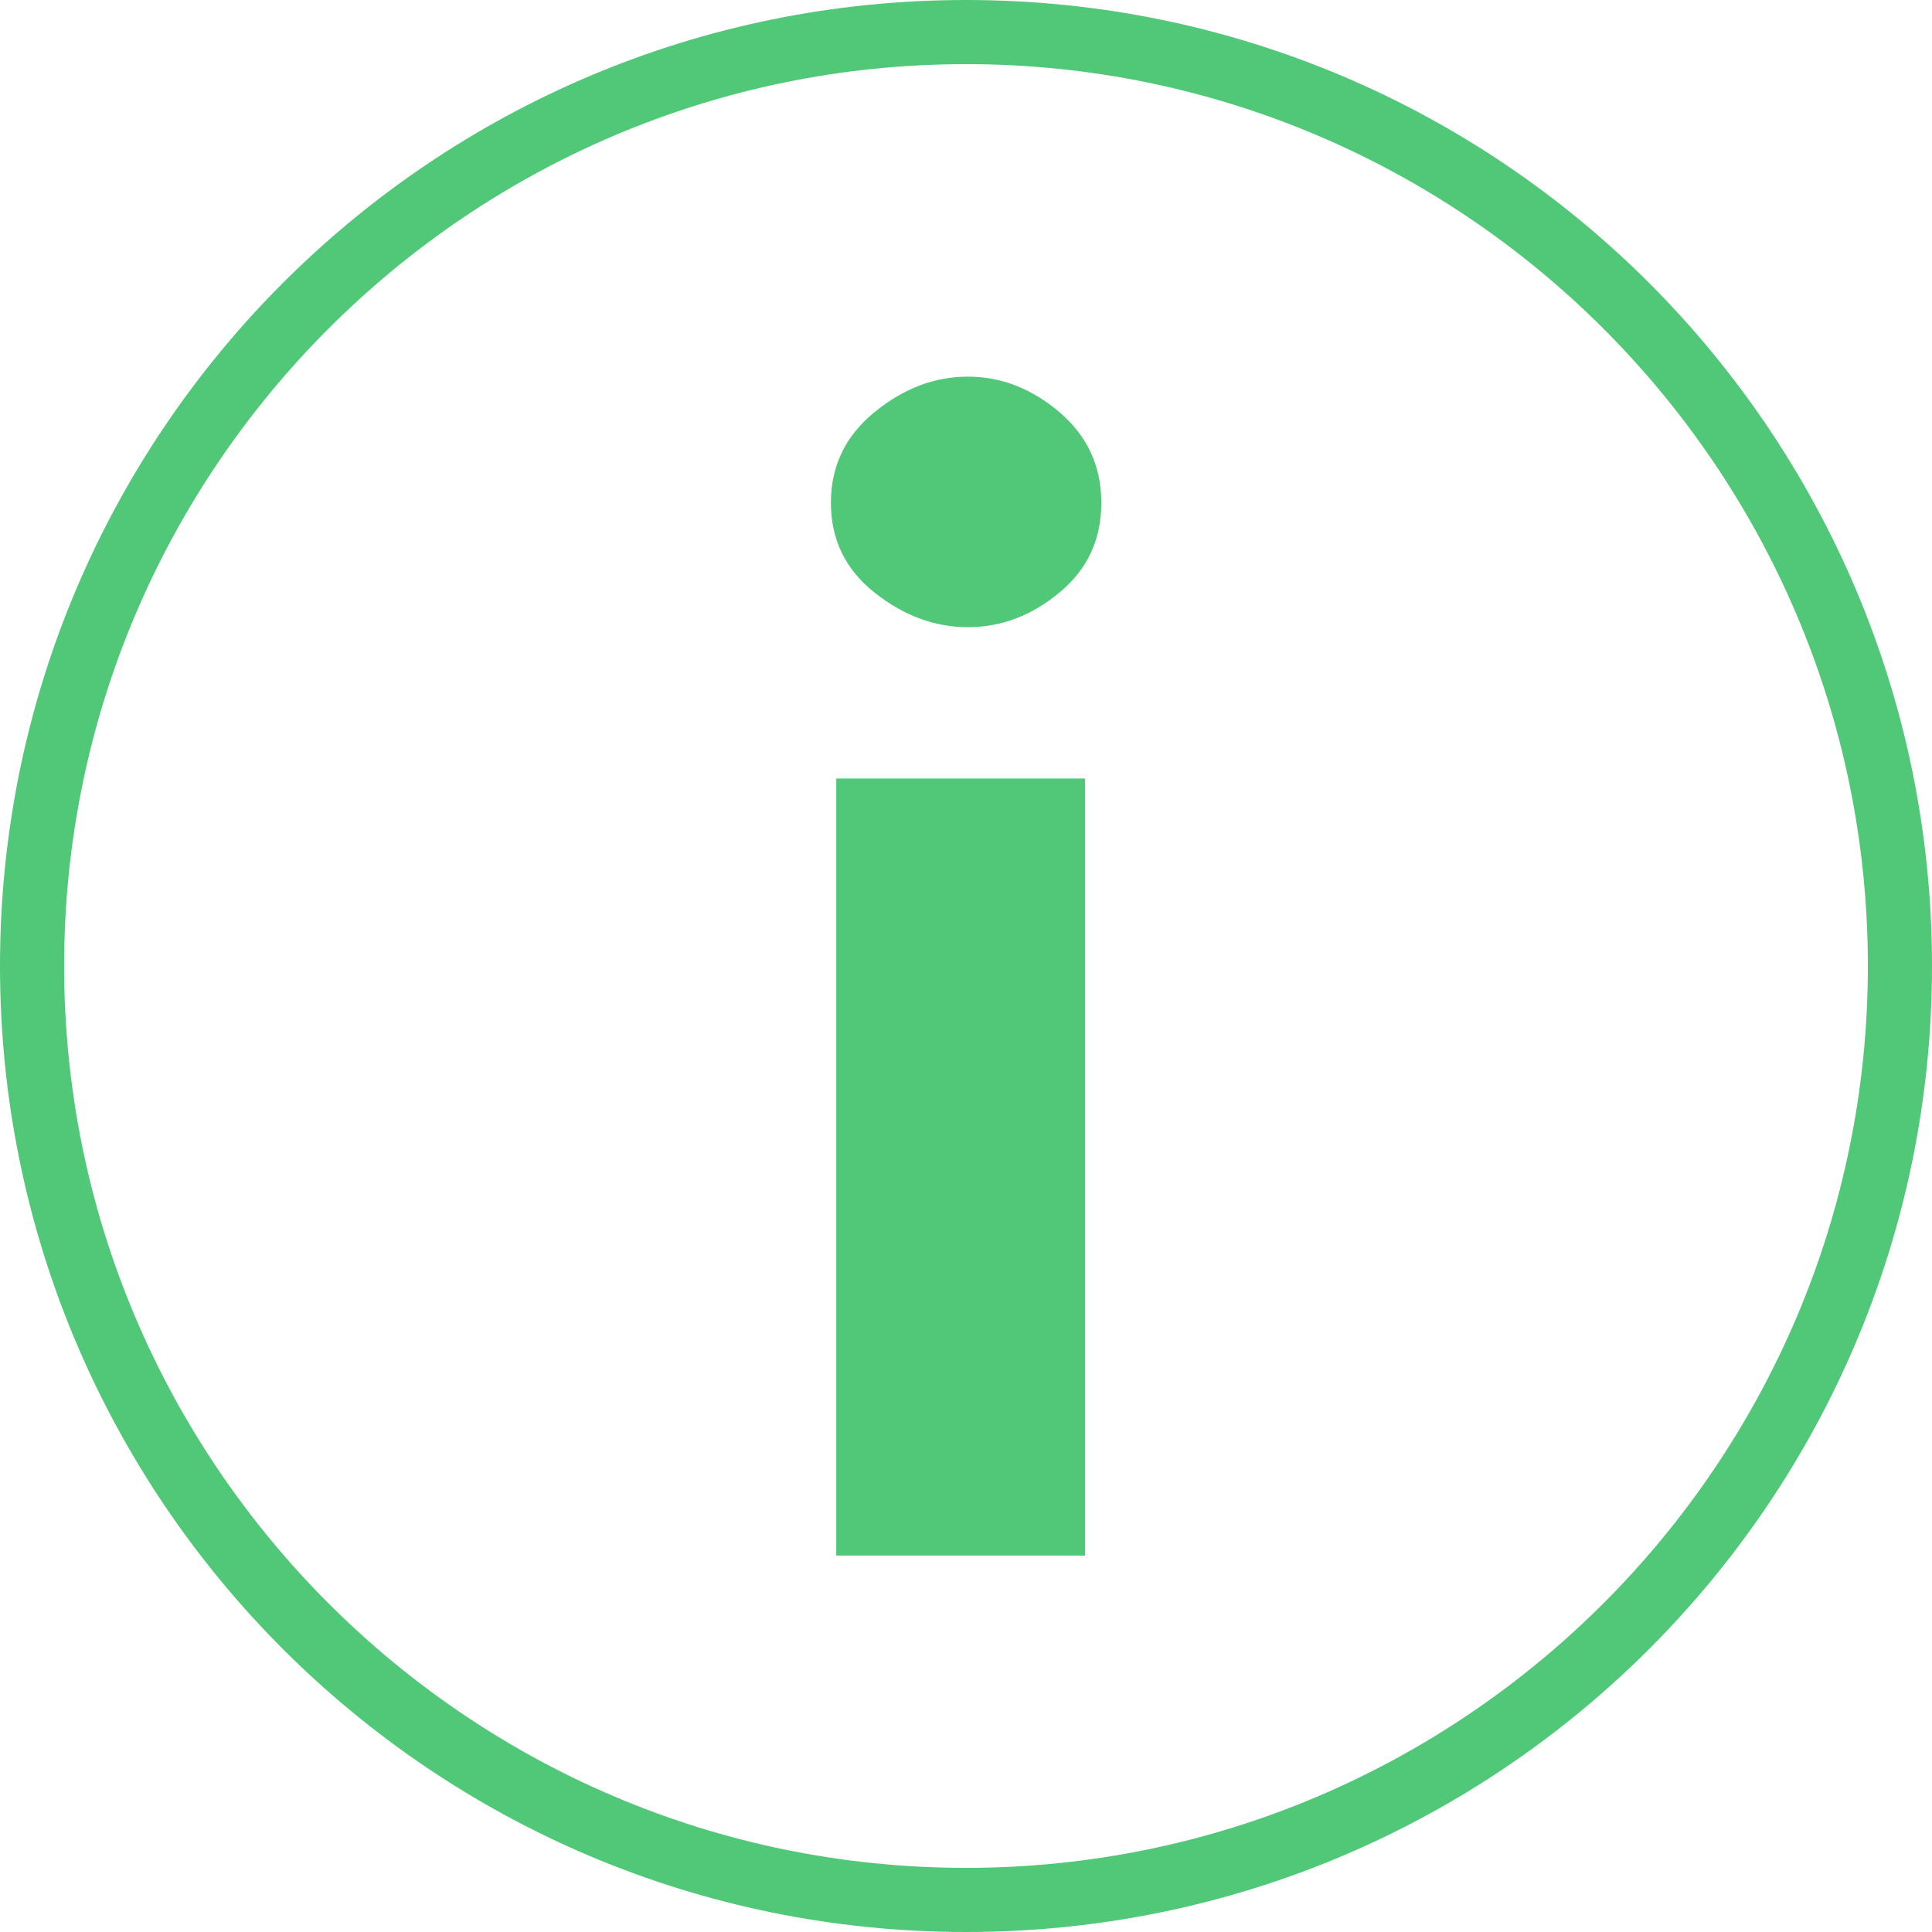
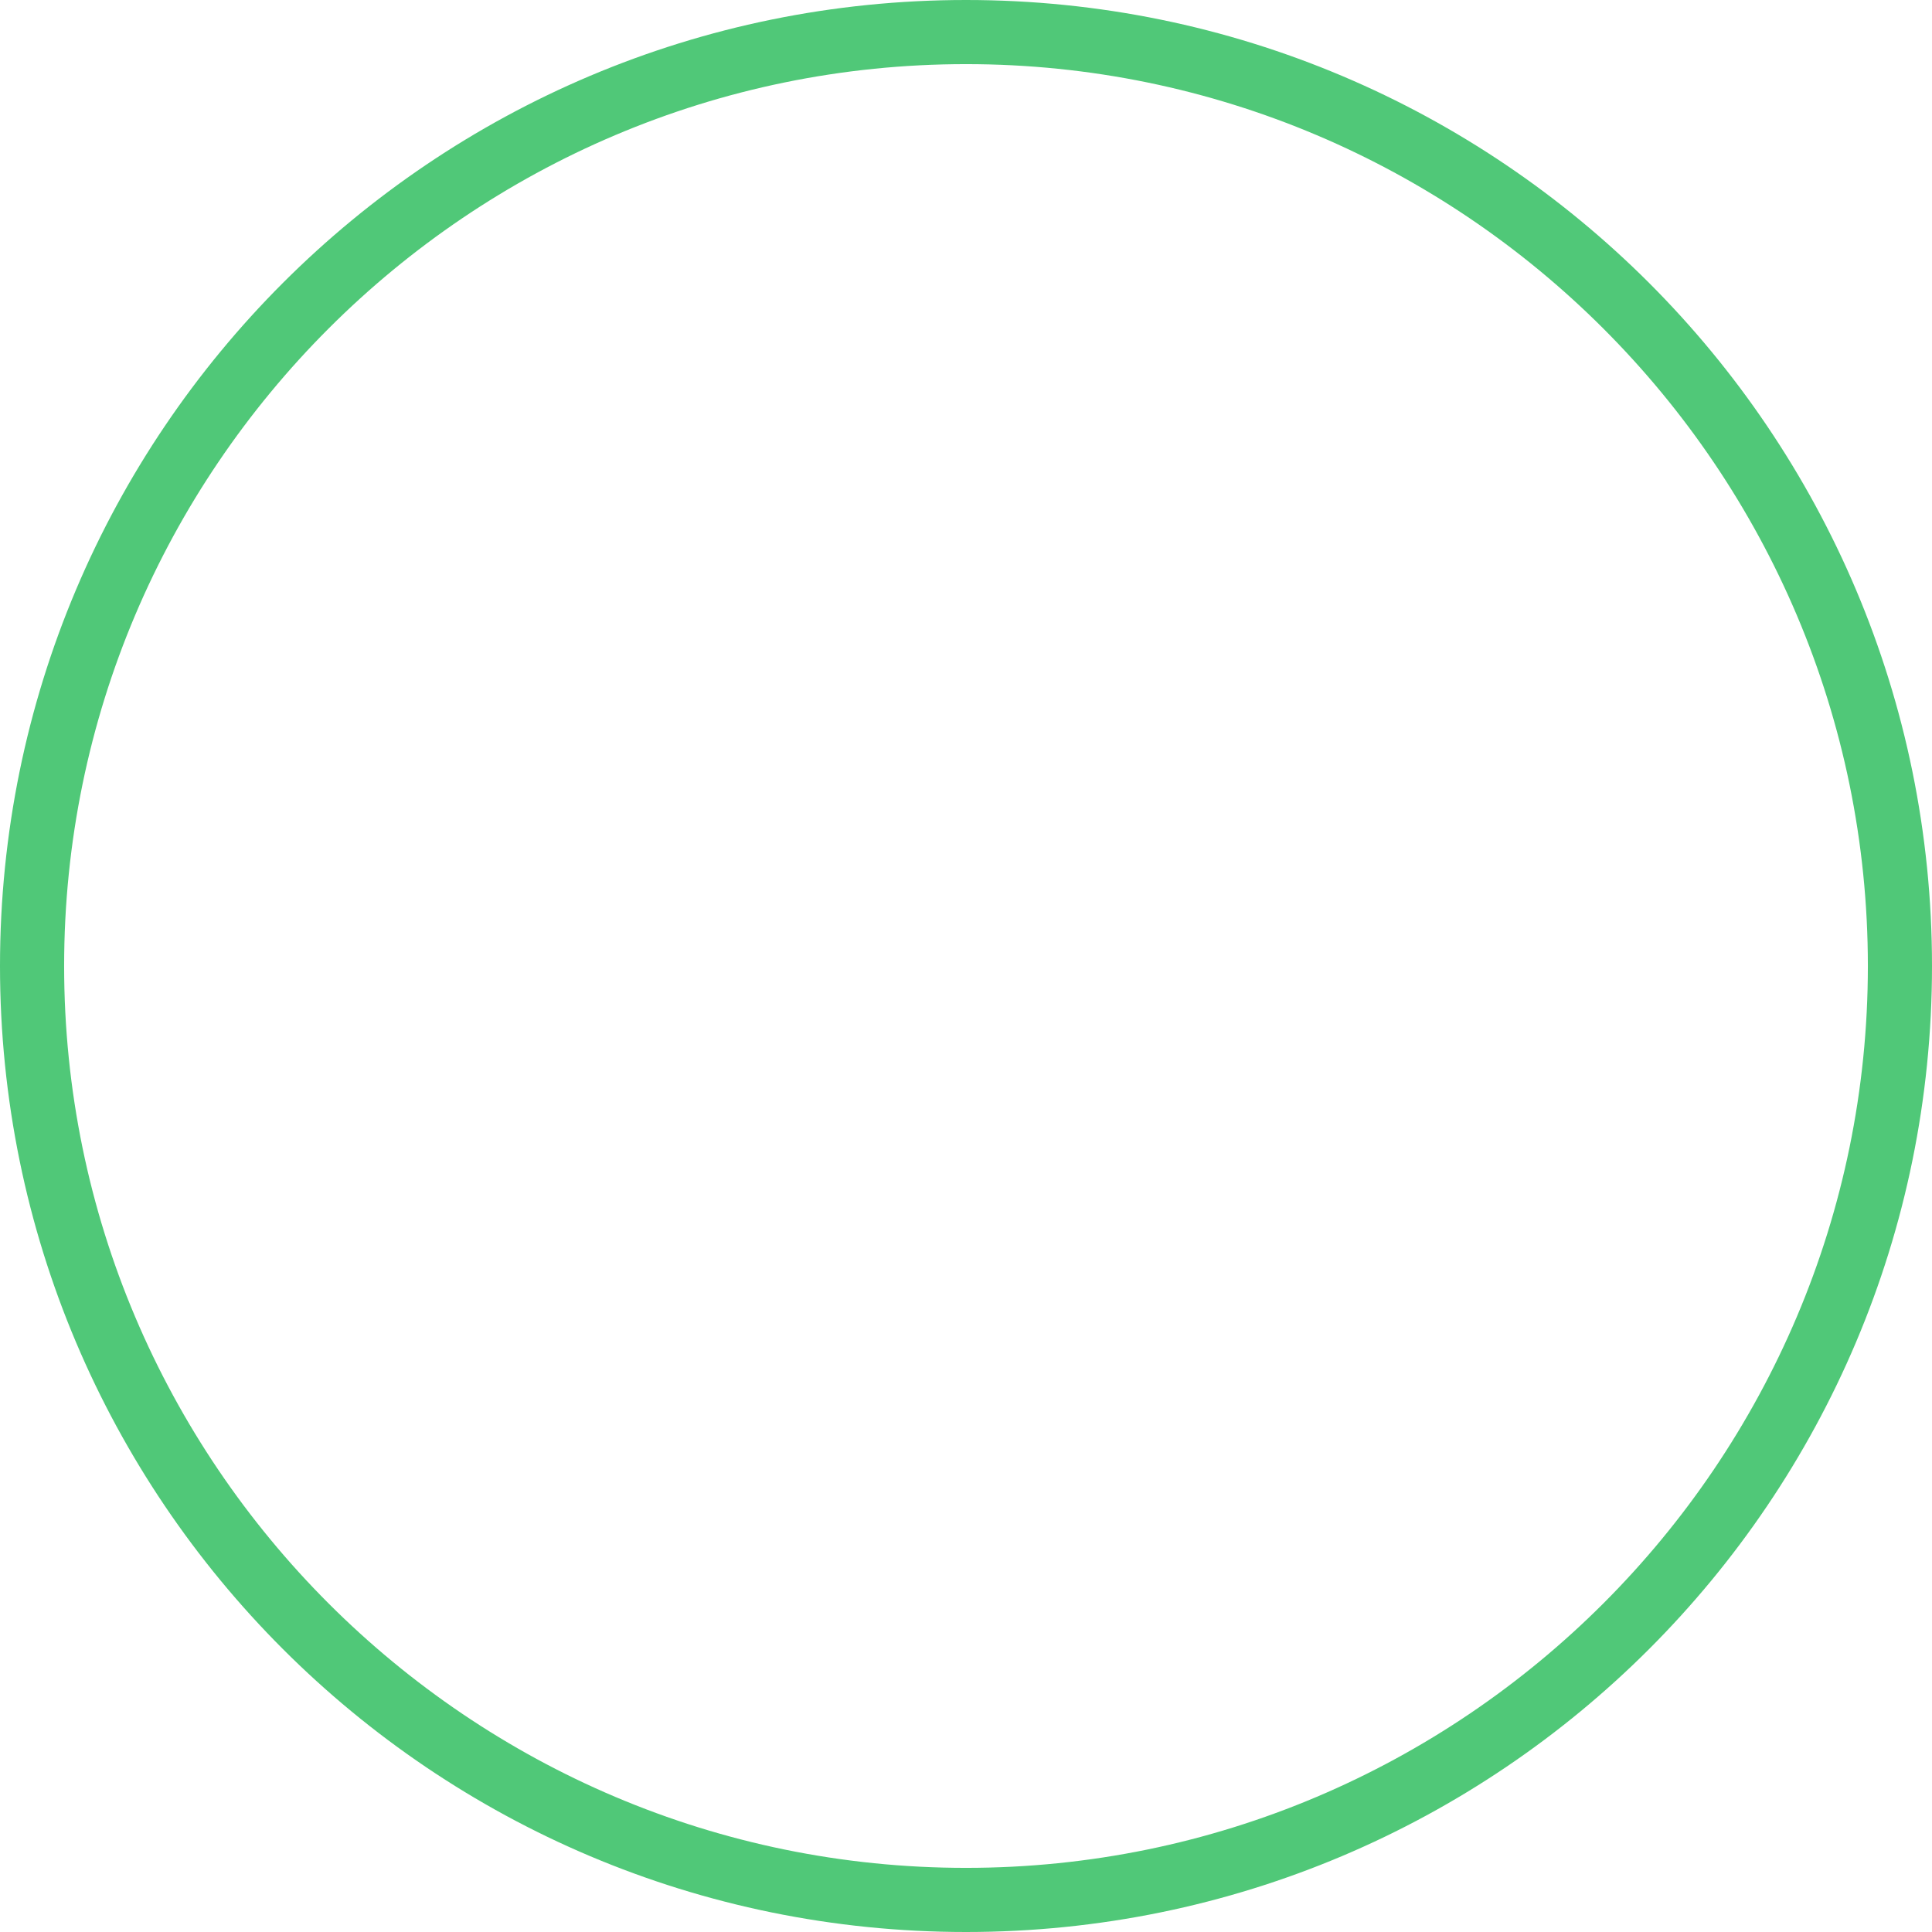
<svg xmlns="http://www.w3.org/2000/svg" id="Ebene_3" data-name="Ebene 3" width="31.89mm" height="31.89mm" viewBox="0 0 90.38 90.38">
  <defs>
    <style>
      .cls-1 {
        fill: #50c878;
      }
    </style>
  </defs>
  <path class="cls-1" d="M45.19,3c23.26,0,42.19,18.93,42.19,42.19s-18.93,42.19-42.19,42.19S3,68.46,3,45.19,21.93,3,45.19,3M45.19,0C20.23,0,0,20.23,0,45.19s20.23,45.19,45.19,45.19,45.19-20.23,45.19-45.19S70.15,0,45.19,0h0Z" />
-   <path class="cls-1" d="M38.87,23.52c0-1.72.68-3.13,2.04-4.24,1.36-1.11,2.81-1.66,4.37-1.66s2.98.56,4.28,1.66c1.3,1.11,1.96,2.52,1.96,4.24s-.65,3.12-1.96,4.2c-1.3,1.08-2.73,1.62-4.28,1.62s-3.01-.54-4.37-1.62c-1.36-1.08-2.04-2.48-2.04-4.2ZM39.12,36.42h11.64v36.35h-11.64v-36.35Z" />
</svg>